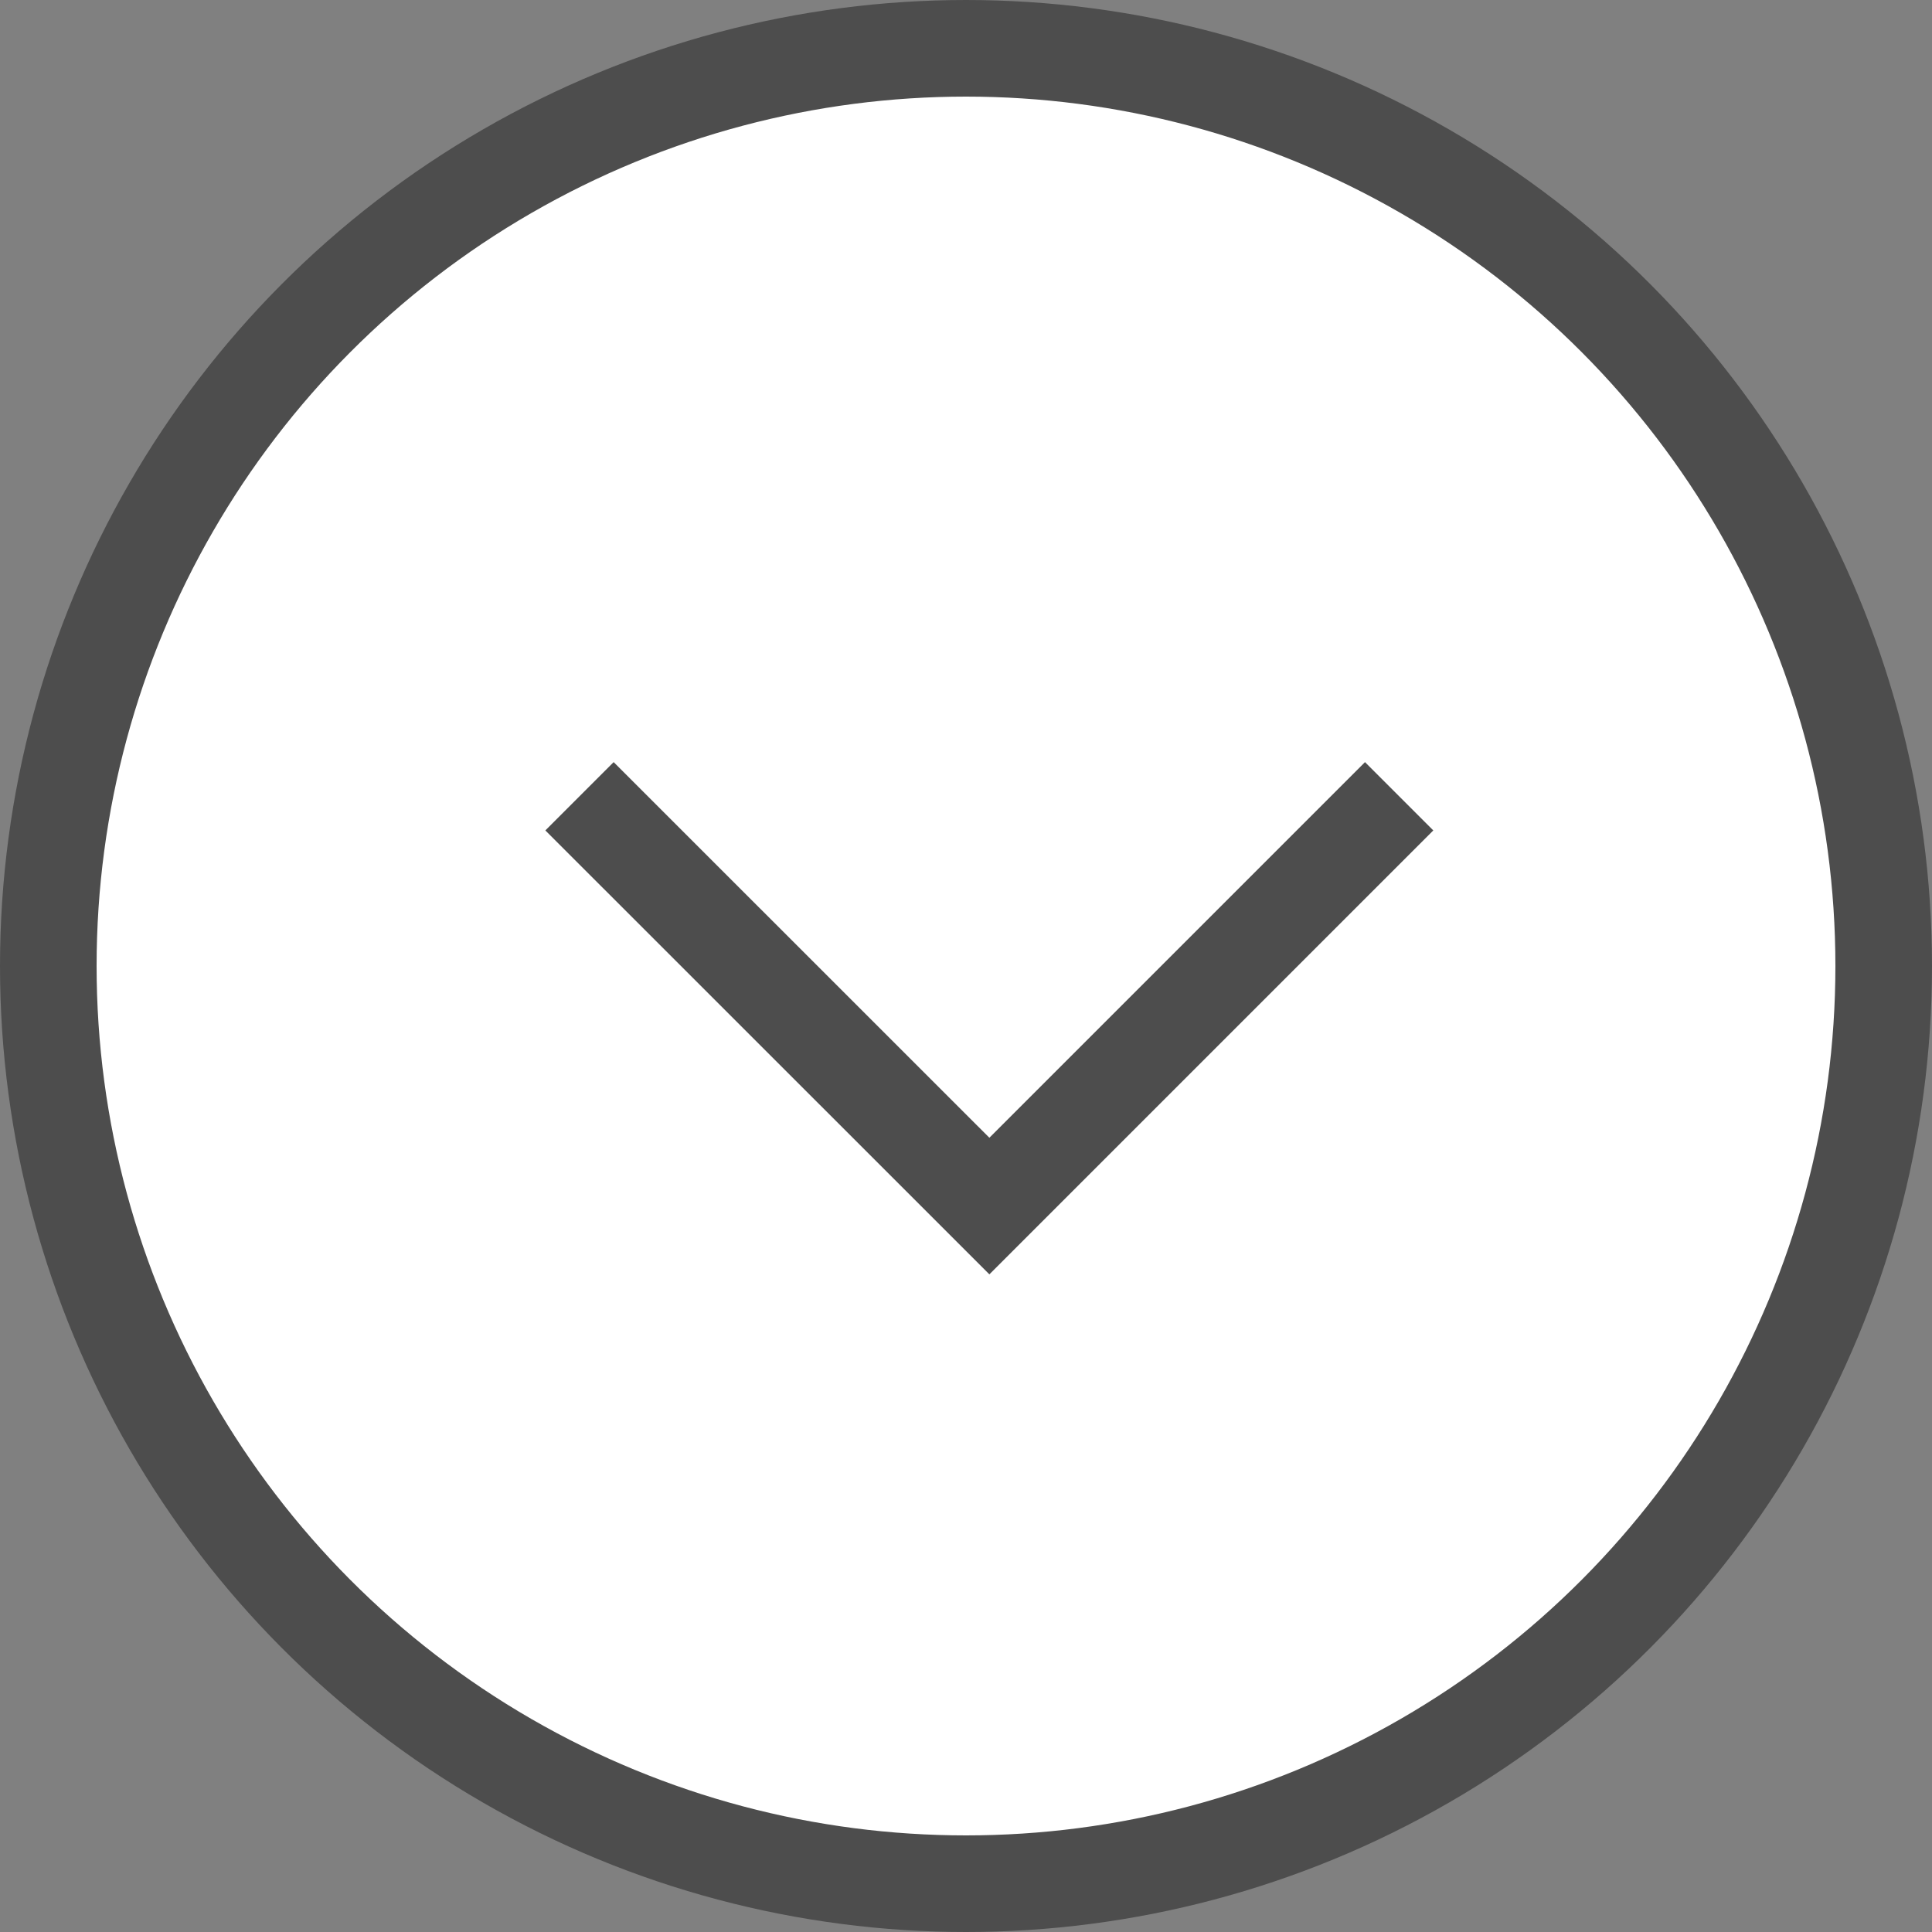
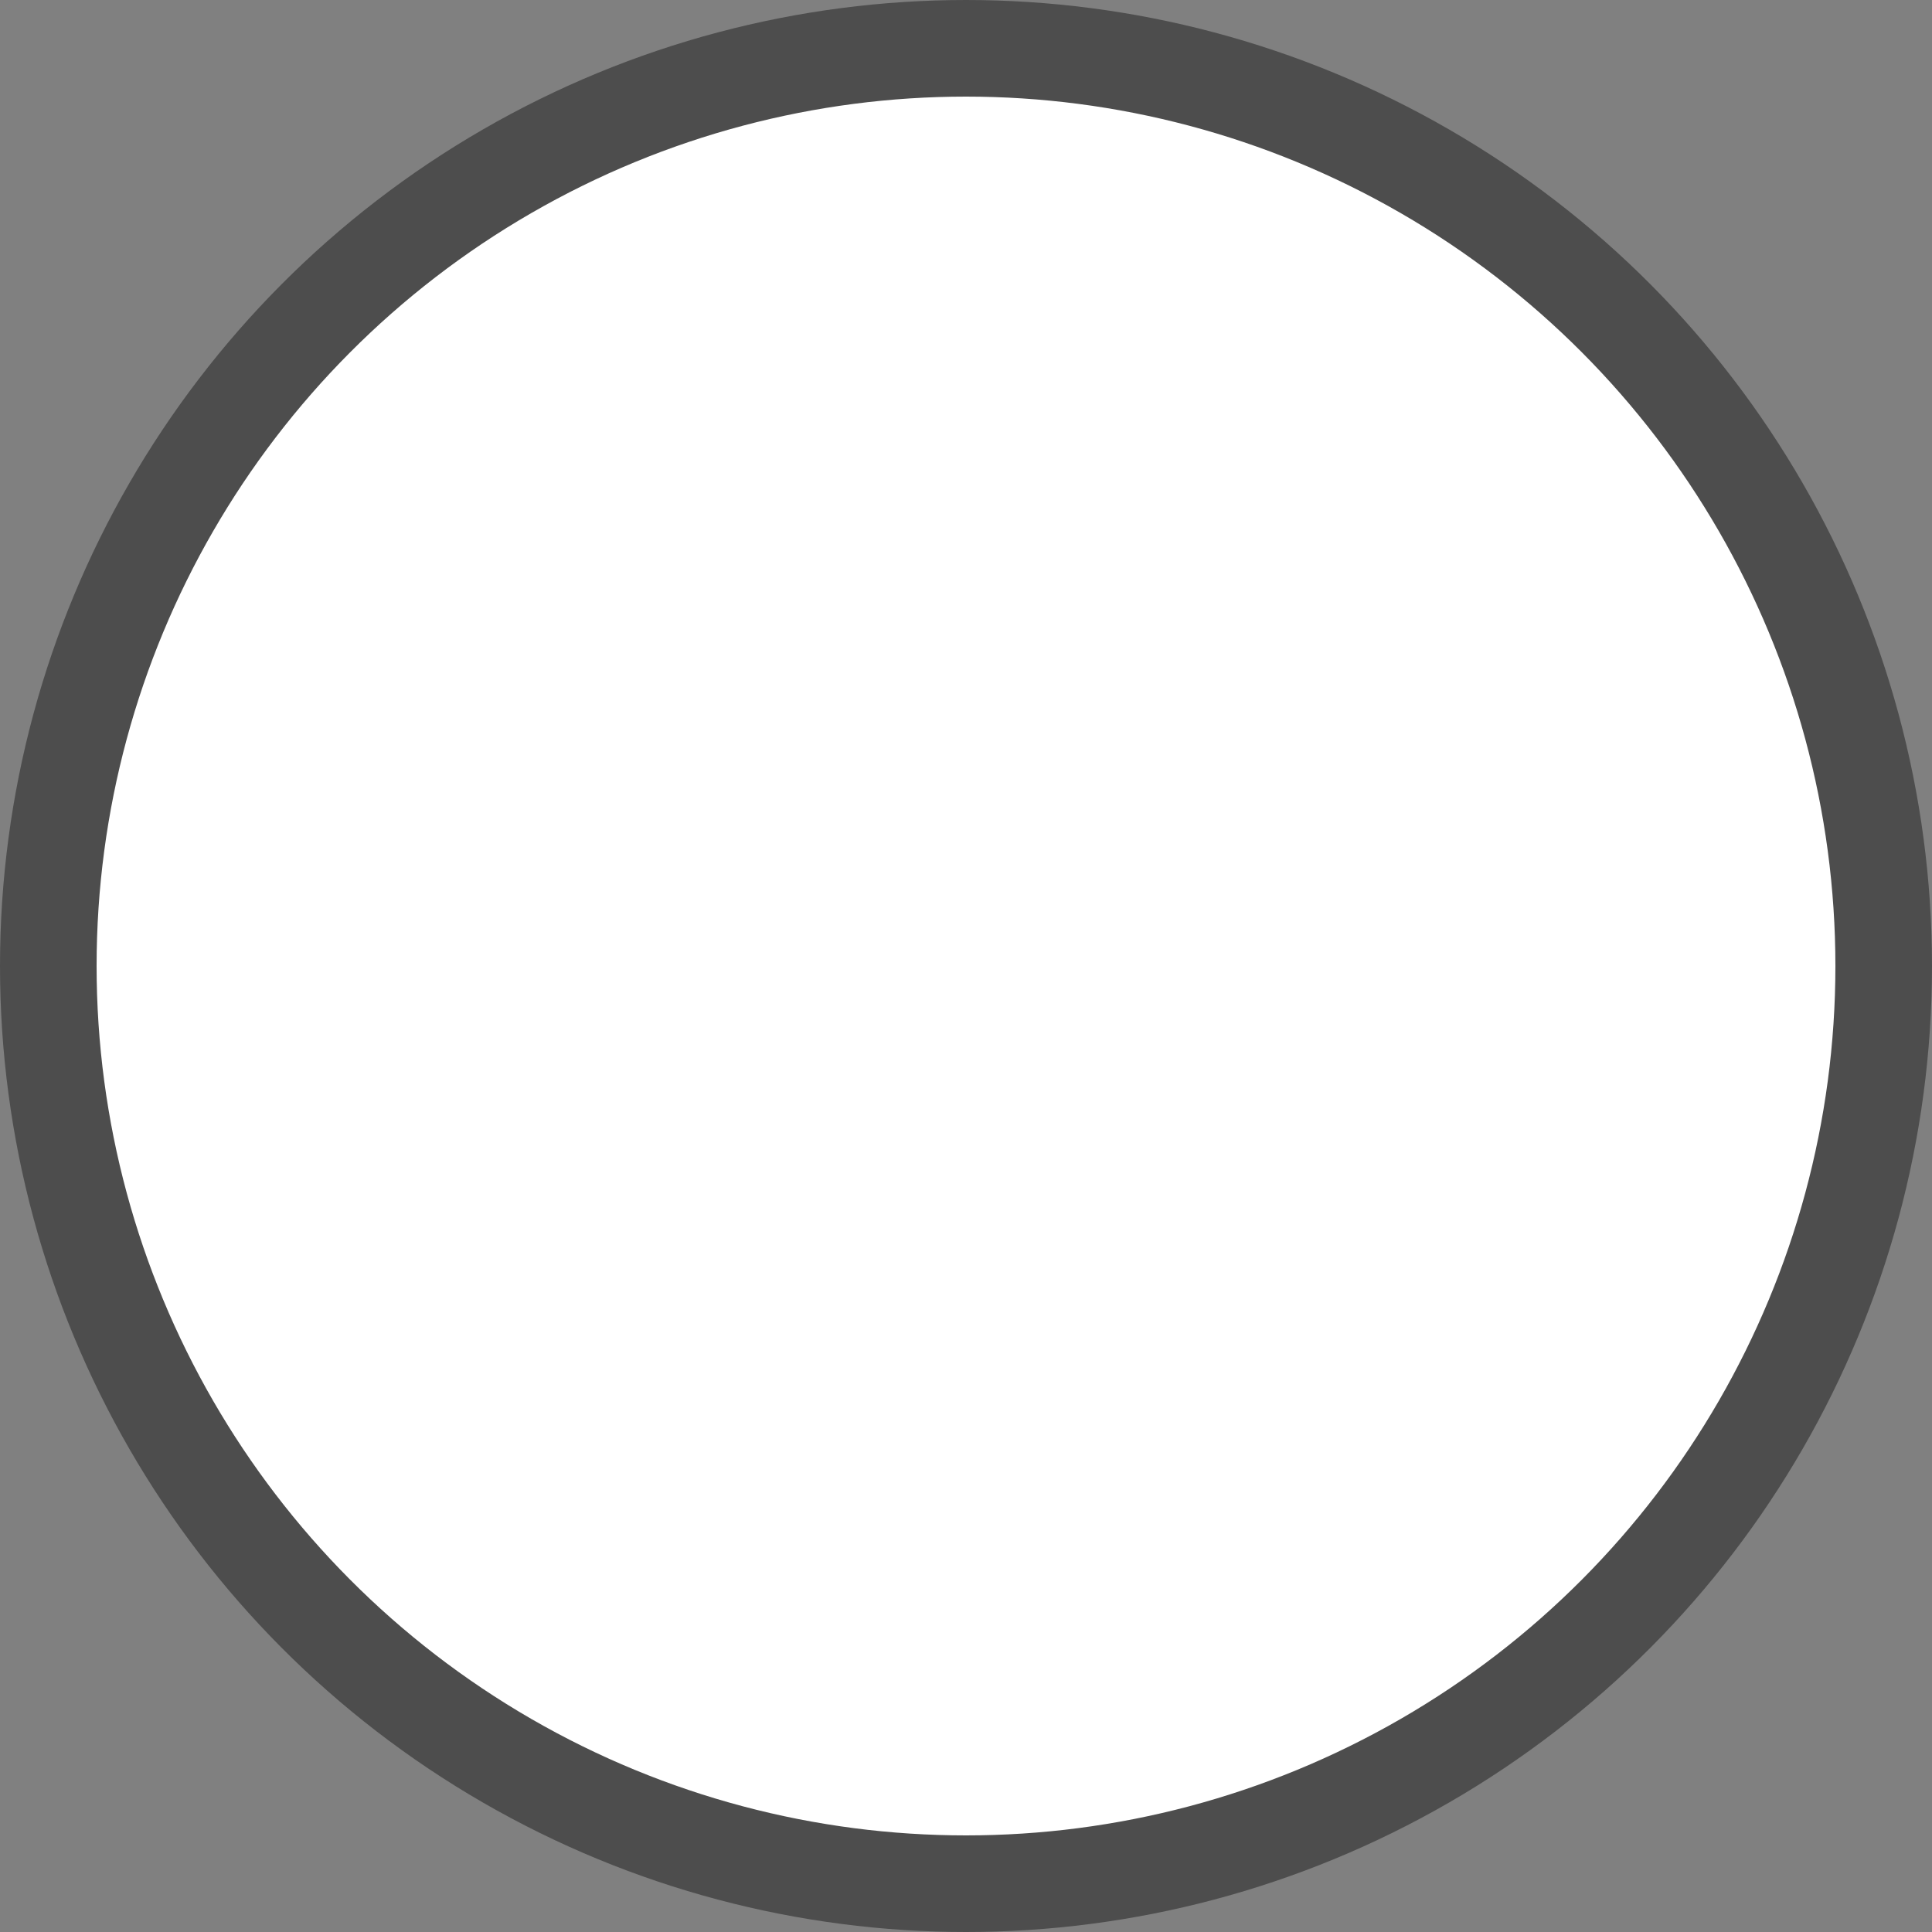
<svg xmlns="http://www.w3.org/2000/svg" width="20" height="20" viewBox="0 0 20 20" fill="none">
  <rect x="0" y="0" width="20" height="20" fill="#808080" stroke="none" />
  <circle cx="10" cy="10" r="9.5" fill="white" stroke="#4D4D4D" />
-   <path d="M14.484 8.243L10.242 12.485L5.999 8.243" stroke="#4D4D4D" />
</svg>